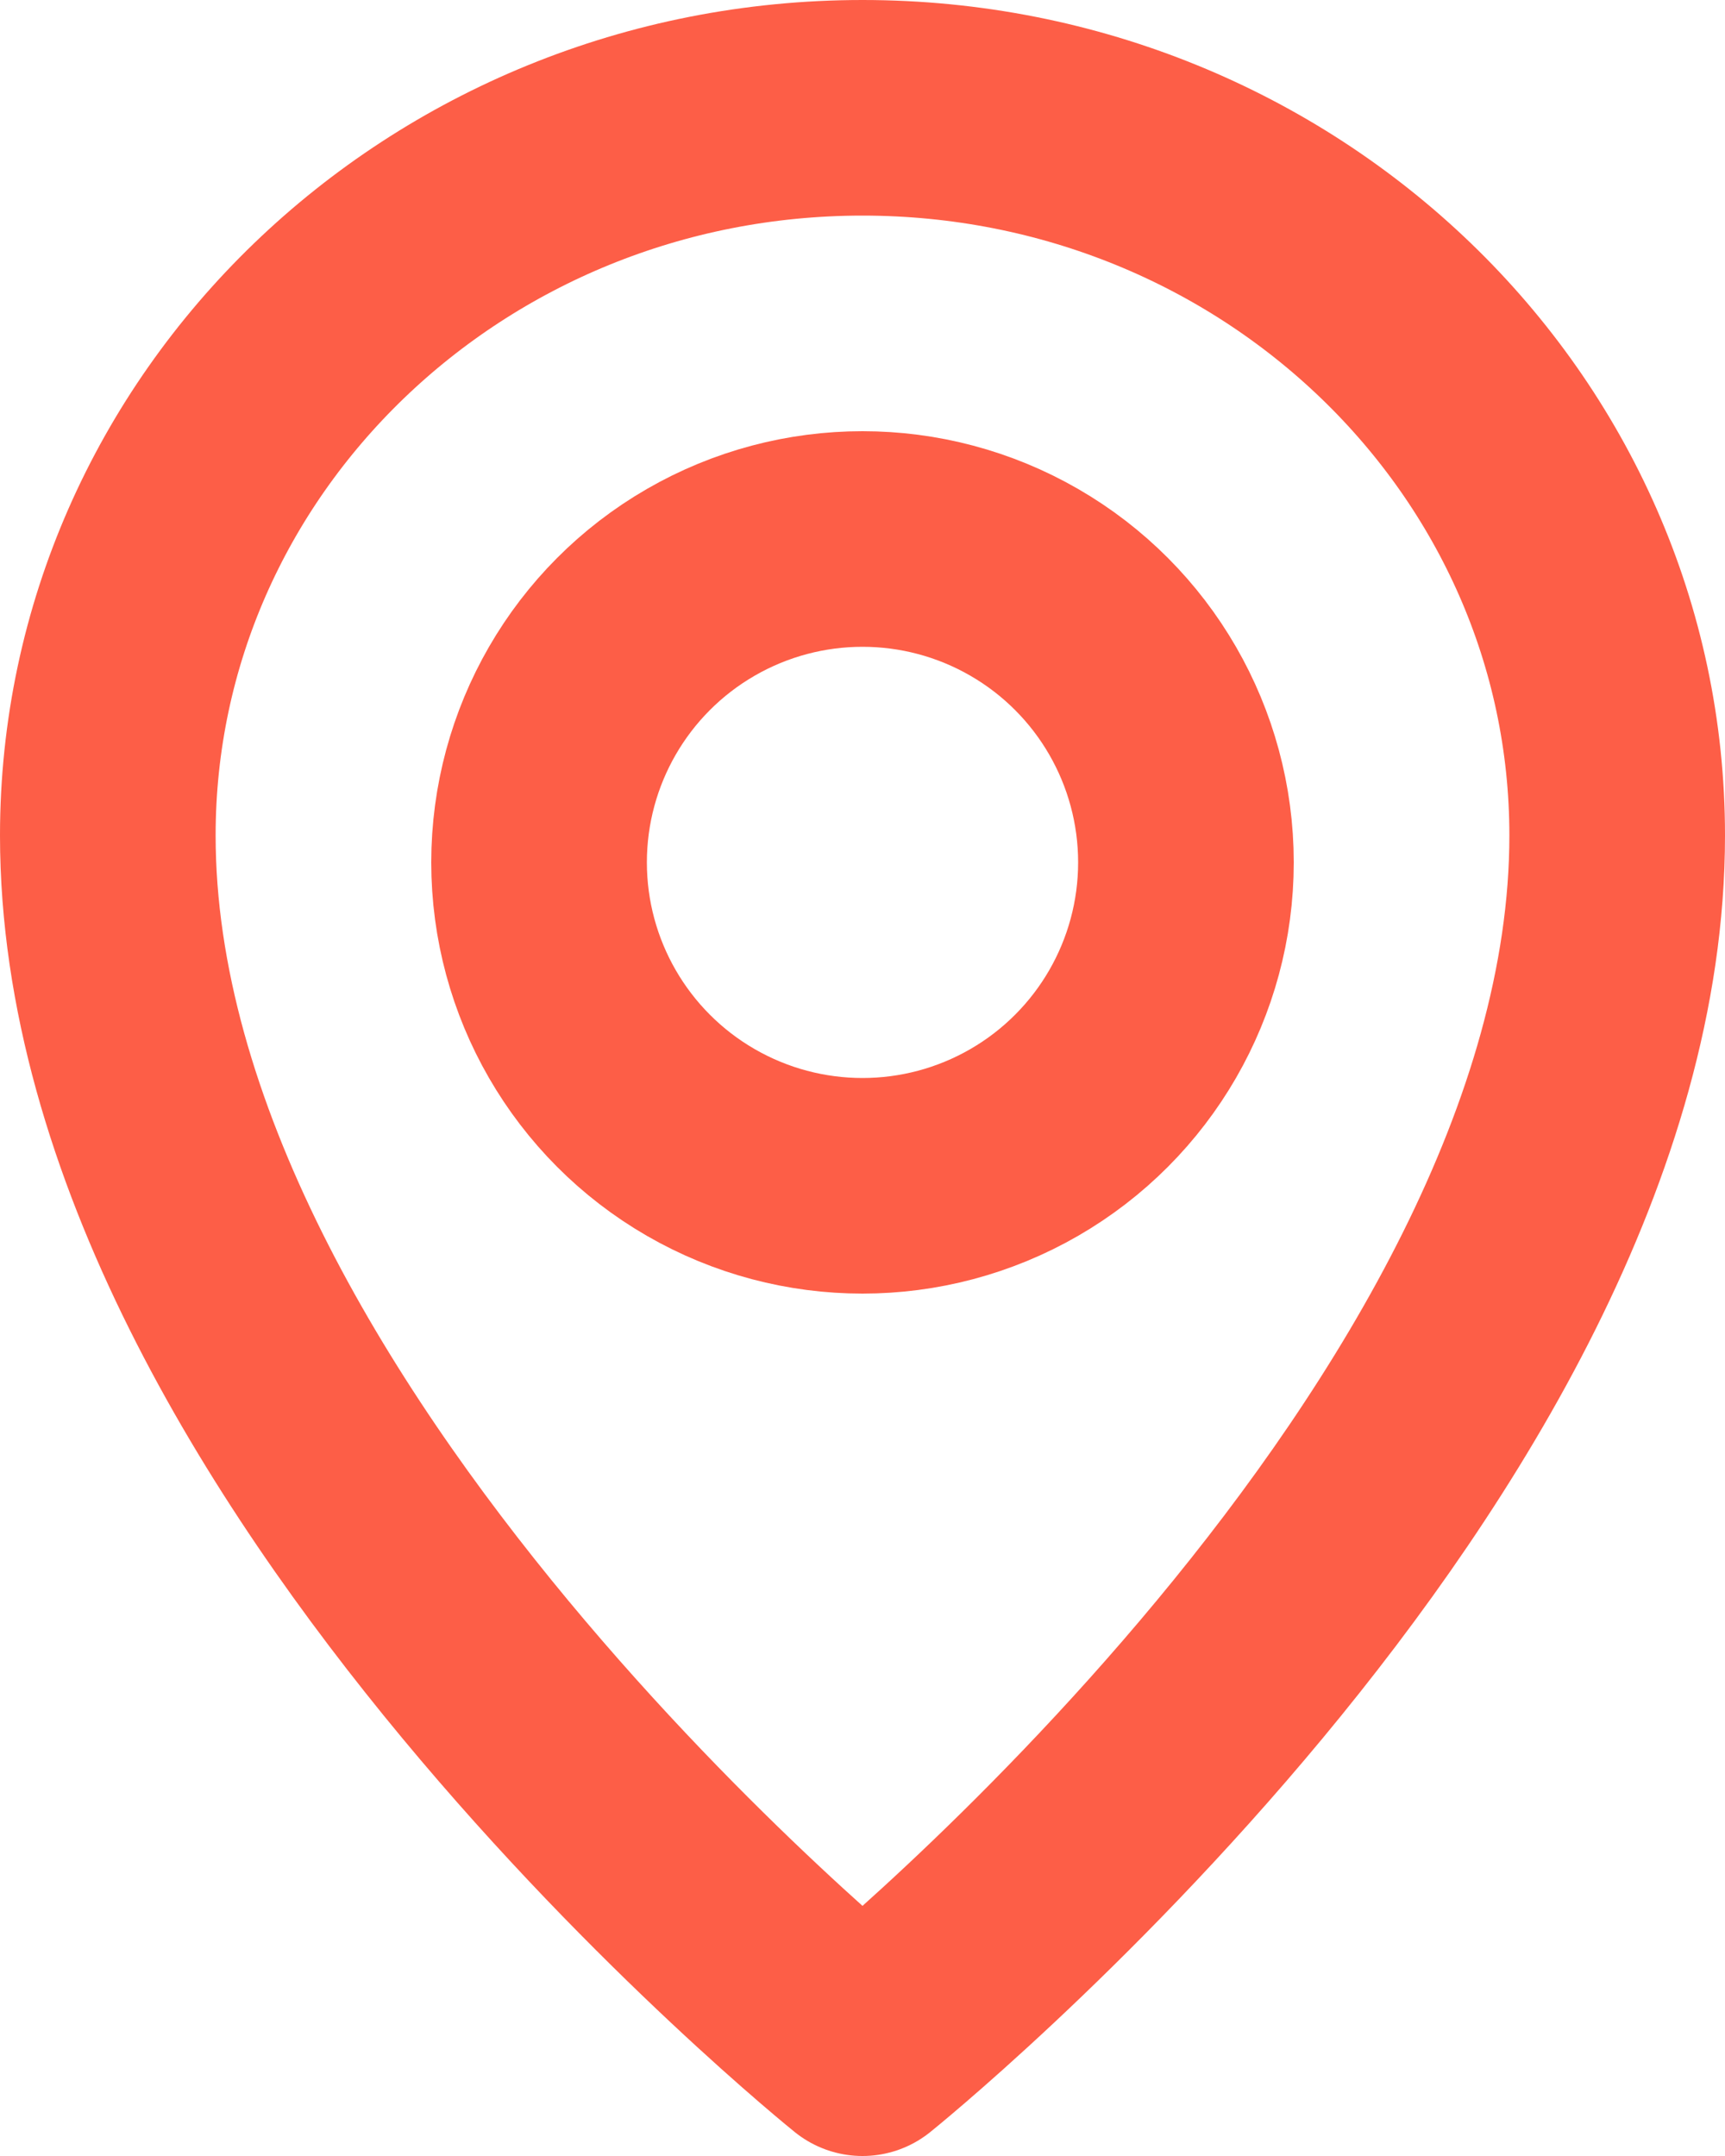
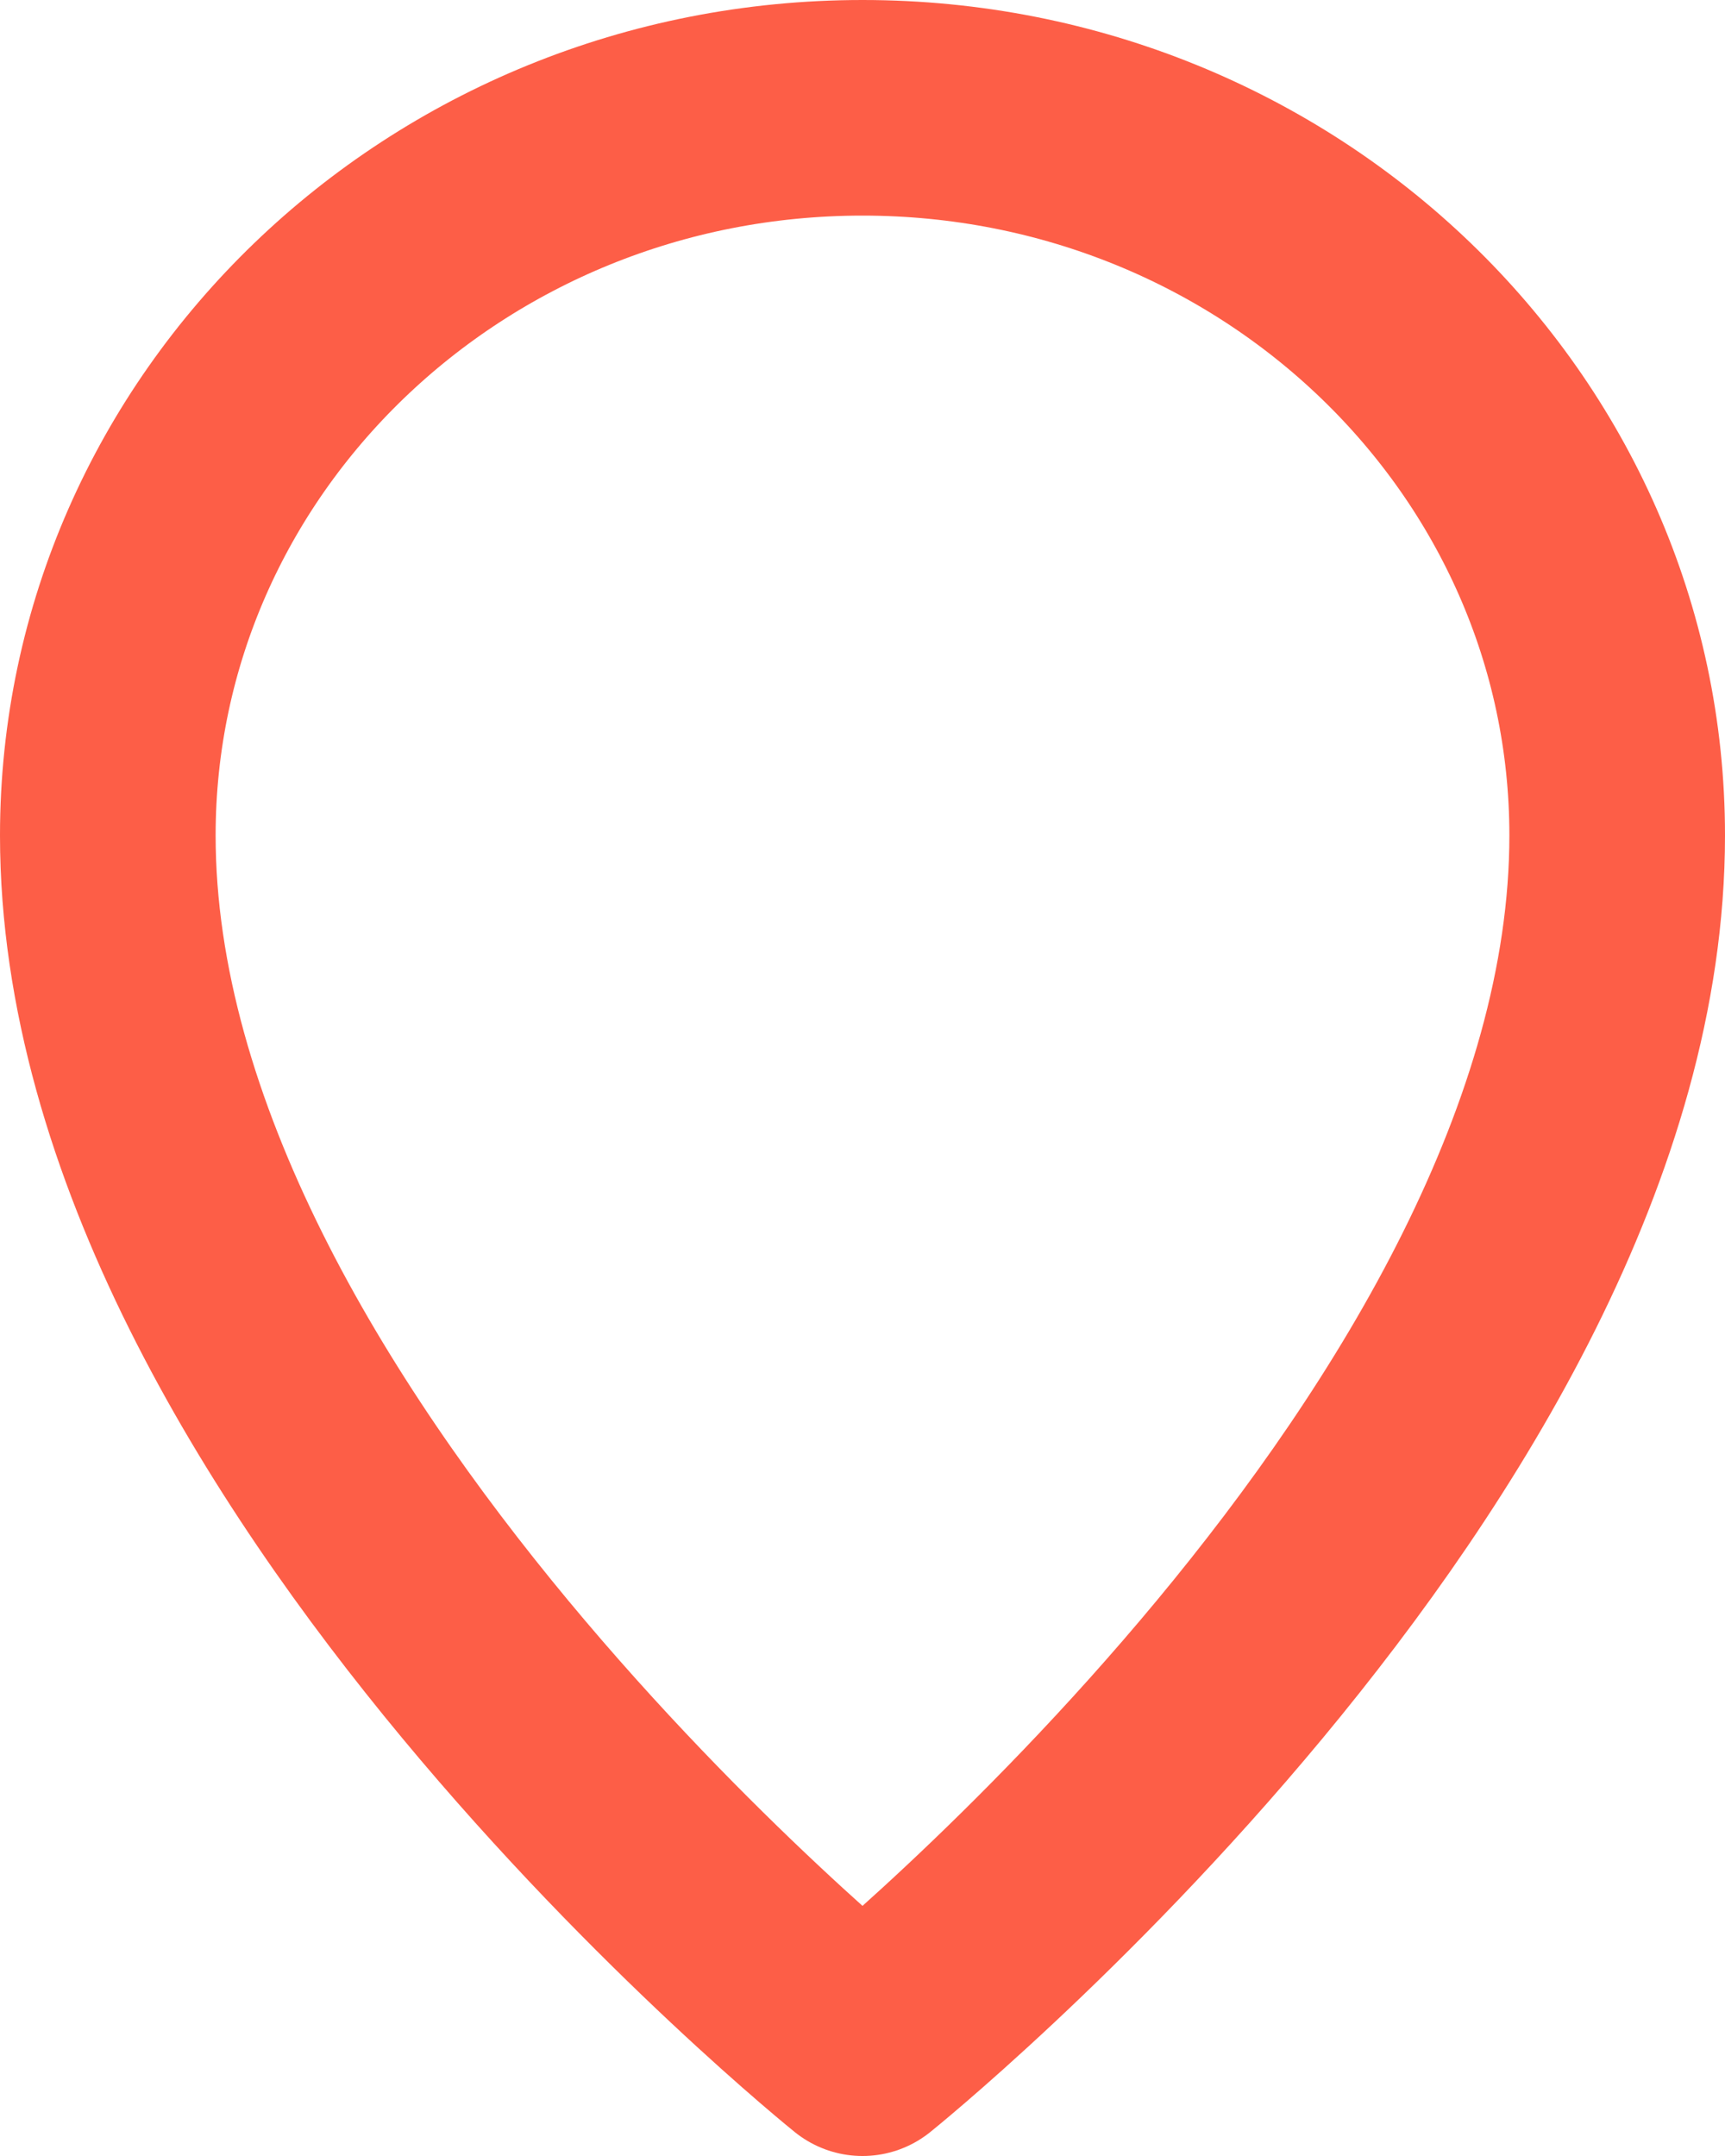
<svg xmlns="http://www.w3.org/2000/svg" width="16" height="20" viewBox="0 0 16 20" fill="none">
-   <circle cx="8" cy="8" r="3" stroke="#FD5E47" stroke-width="2" stroke-linecap="round" stroke-linejoin="round" />
  <path d="M15 7.75C15 13.375 8 19 8 19C8 19 1 13.375 1 7.75C1 4.022 4.134 1 8 1C11.866 1 15 4.022 15 7.75Z" stroke="#FD5E47" stroke-width="2" stroke-linecap="round" stroke-linejoin="round" />
</svg>